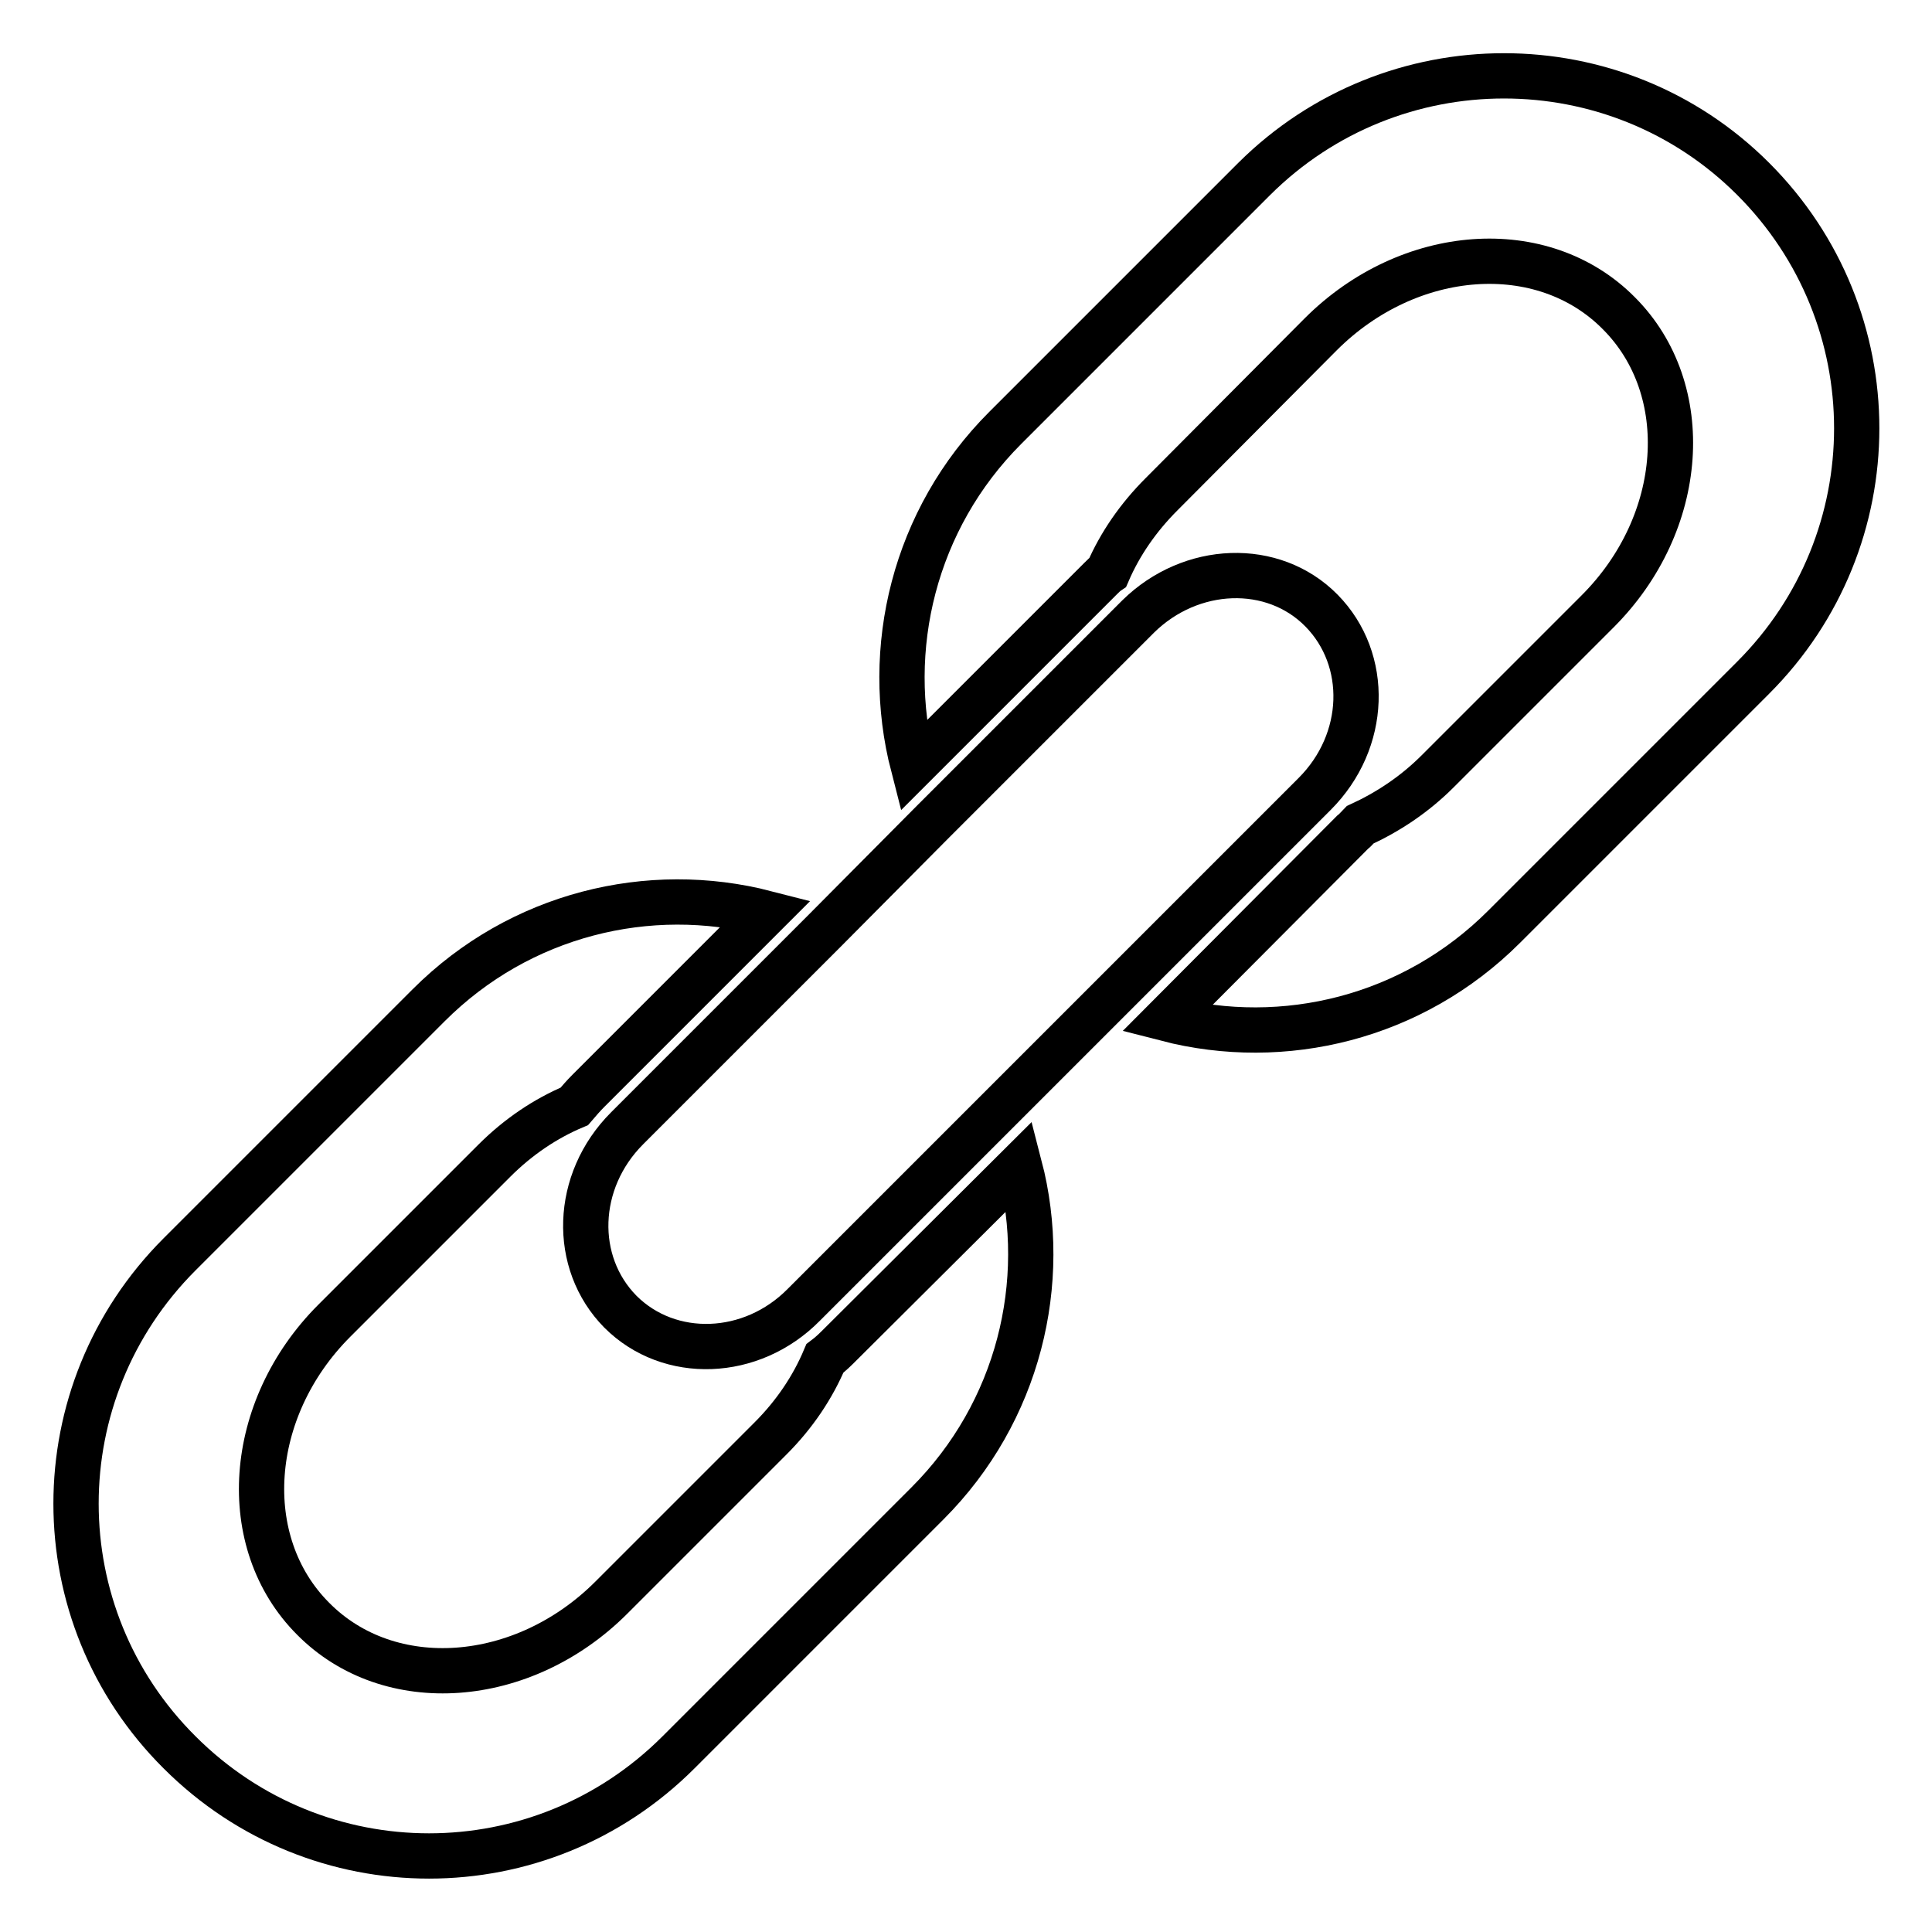
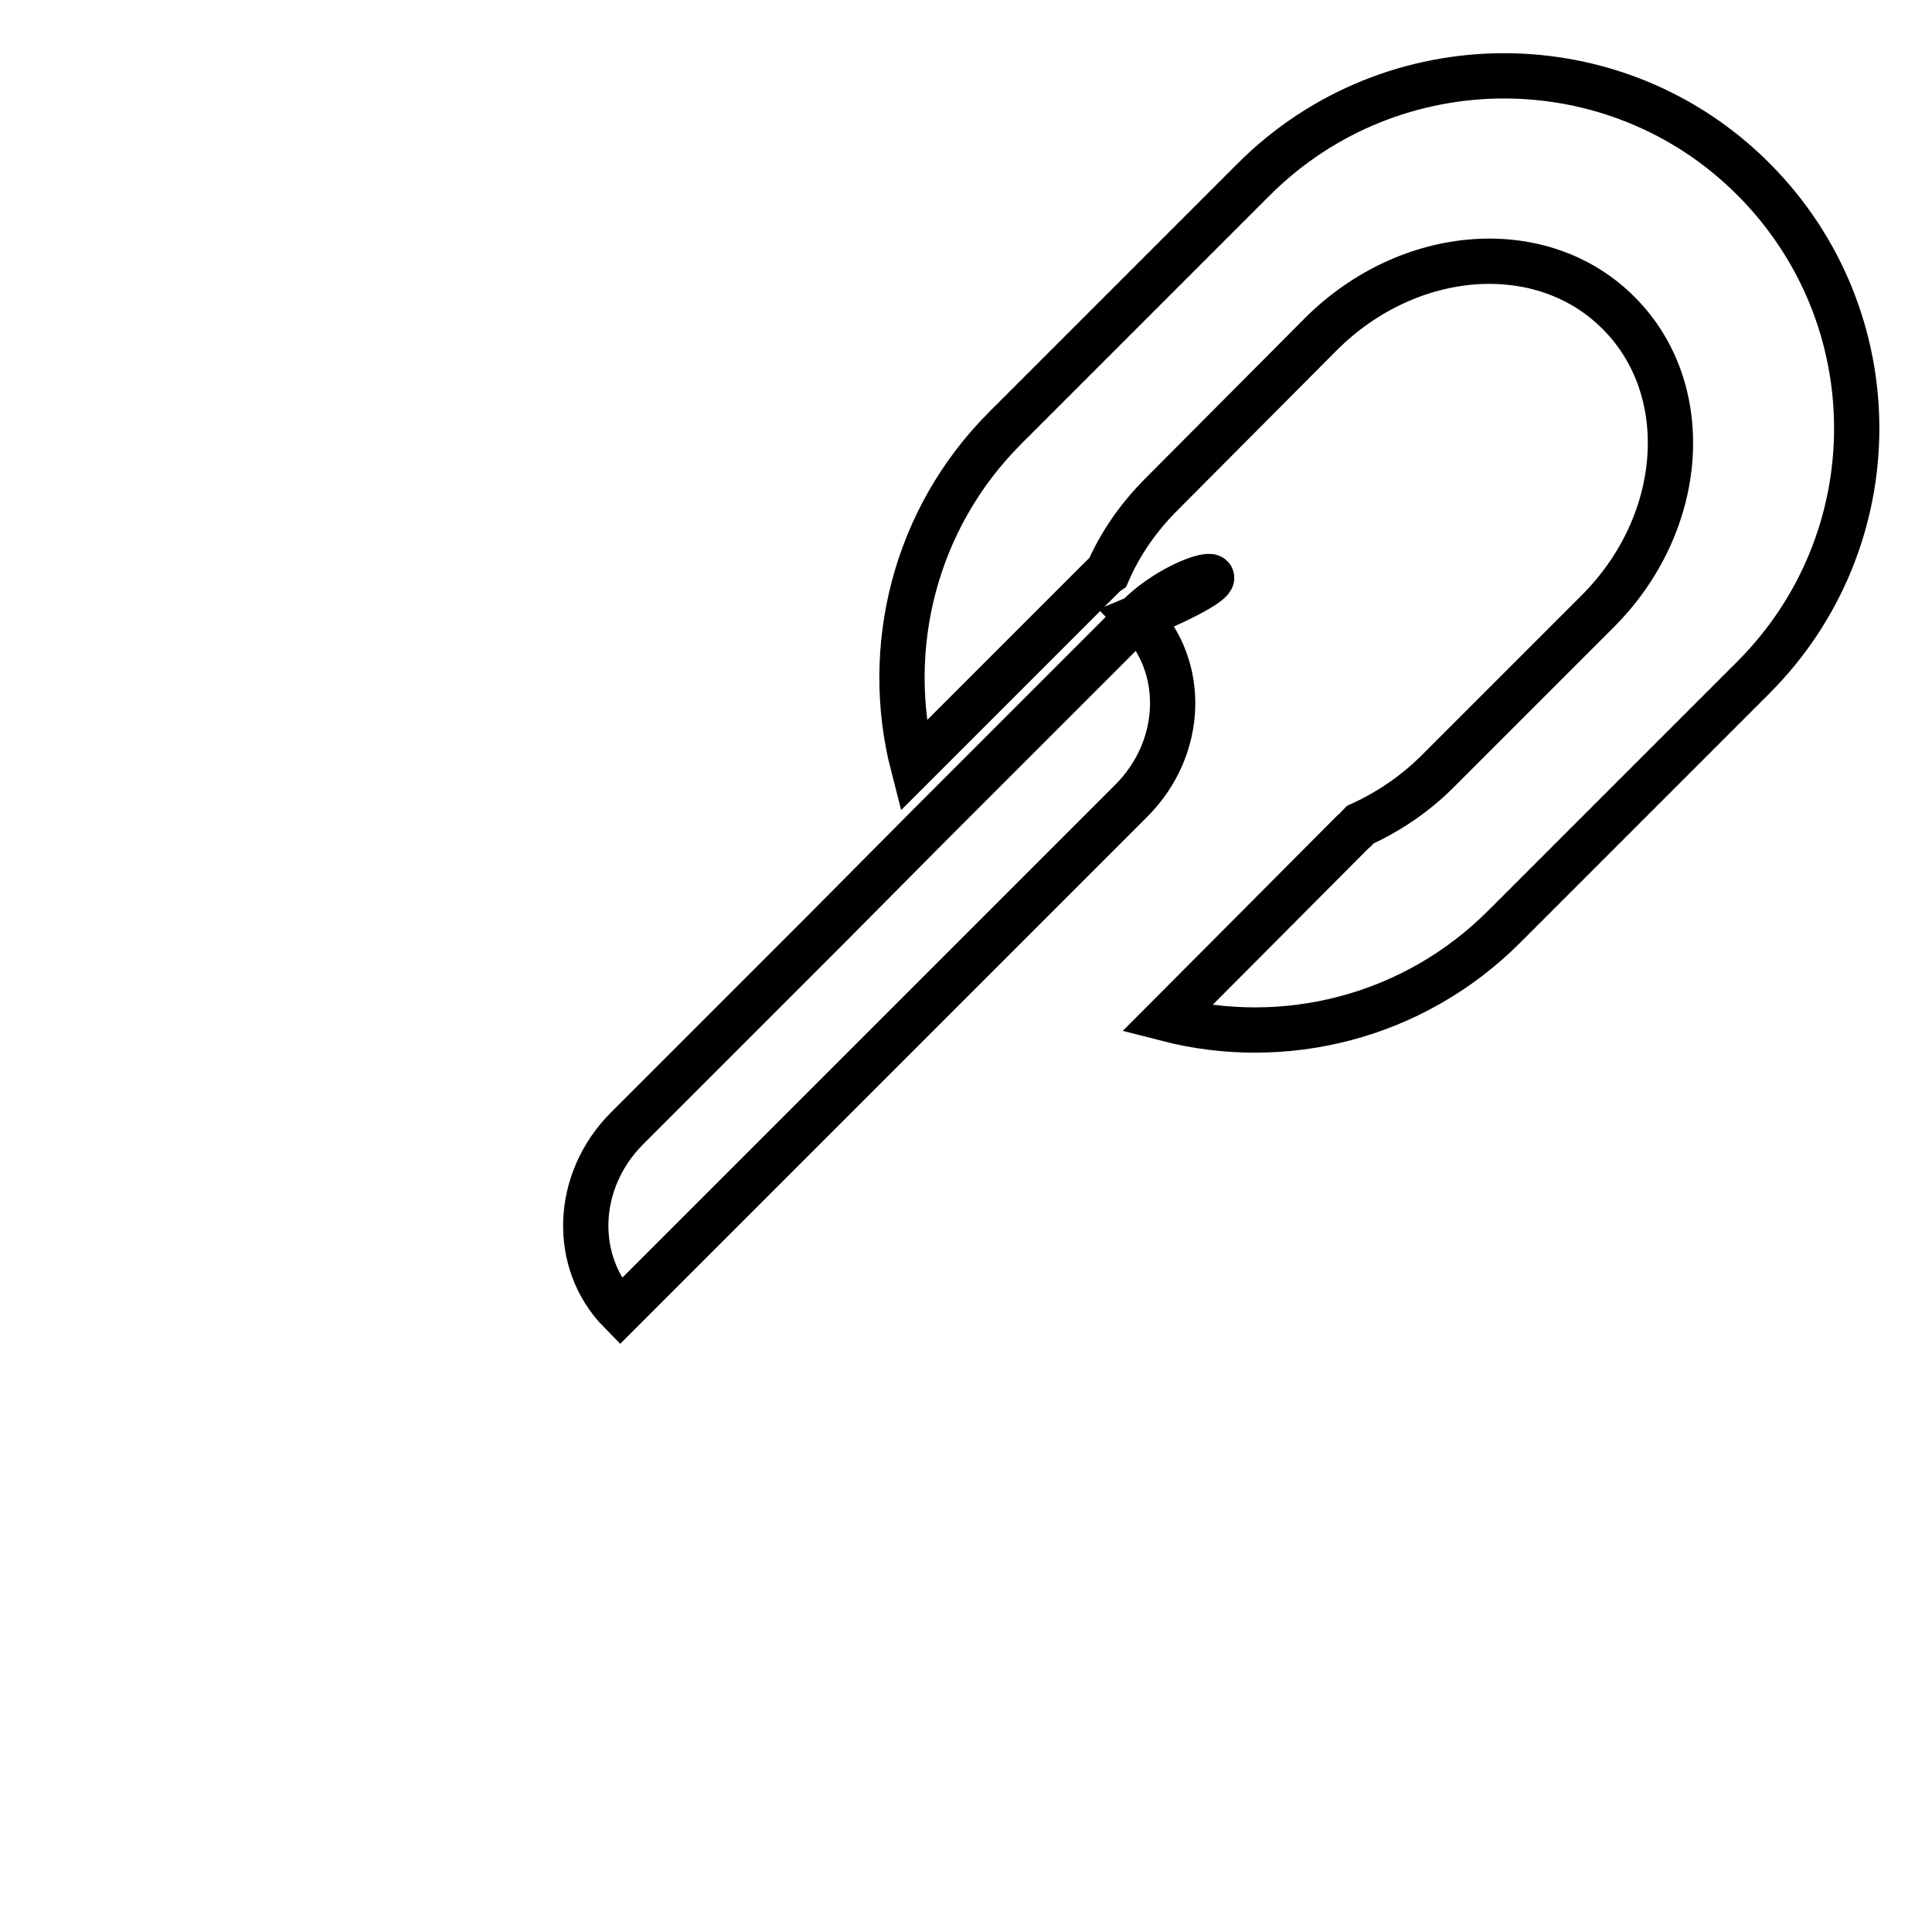
<svg xmlns="http://www.w3.org/2000/svg" version="1.1" x="0px" y="0px" viewBox="0 0 256 256" enable-background="new 0 0 256 256" xml:space="preserve">
  <g>
    <g>
      <path stroke-width="6" fill-opacity="0" stroke="#000000" d="M166.2,23.7l-33,33C121.1,68.8,117,86,121,101.5l24.8-24.8c0.3-0.3,0.7-0.7,1-0.9c1.6-3.7,4-7.2,7.1-10.3L175,44.3c11.7-11.7,29.4-13,39.5-2.8c10.1,10.1,8.9,27.8-2.8,39.5l-21.2,21.2c-3.1,3.1-6.6,5.4-10.3,7.1c-0.3,0.3-0.6,0.7-1,1L154.6,135c15.5,4,32.6-0.1,44.7-12.2l33-33c18.3-18.3,18.3-47.8,0-66.1C214.1,5.5,184.5,5.5,166.2,23.7z" />
-       <path stroke-width="6" fill-opacity="0" stroke="#000000" d="M111.4,178.1c-0.7,0.7-1.3,1.3-2.1,1.9c-1.6,3.8-4,7.4-7.2,10.6L81,211.7c-11.7,11.7-29.4,13-39.5,2.8c-10.1-10.1-8.9-27.8,2.8-39.5l21.2-21.2c3.2-3.2,6.8-5.6,10.6-7.2c0.6-0.7,1.2-1.4,1.9-2.1l23.5-23.5c-15.5-4-32.6,0.1-44.7,12.2l-33,33c-18.3,18.3-18.3,47.8,0,66c18.3,18.3,47.8,18.3,66.1,0l33-33c12.1-12.1,16.2-29.3,12.2-44.7L111.4,178.1z" />
-       <path stroke-width="6" fill-opacity="0" stroke="#000000" d="M150.8,81.7l-6.6,6.6l-20.5,20.5l-14.7,14.8l-20.5,20.5l-5.4,5.4c-7,7-7.3,17.8-0.9,24.3c6.5,6.5,17.4,6.1,24.3-0.9l5.4-5.4l20.5-20.5l14.7-14.7l20.5-20.5l6.6-6.6c7-7,7.3-17.8,0.9-24.3C168.7,74.4,157.8,74.8,150.8,81.7z" />
+       <path stroke-width="6" fill-opacity="0" stroke="#000000" d="M150.8,81.7l-6.6,6.6l-20.5,20.5l-14.7,14.8l-20.5,20.5l-5.4,5.4c-7,7-7.3,17.8-0.9,24.3l5.4-5.4l20.5-20.5l14.7-14.7l20.5-20.5l6.6-6.6c7-7,7.3-17.8,0.9-24.3C168.7,74.4,157.8,74.8,150.8,81.7z" />
    </g>
  </g>
</svg>